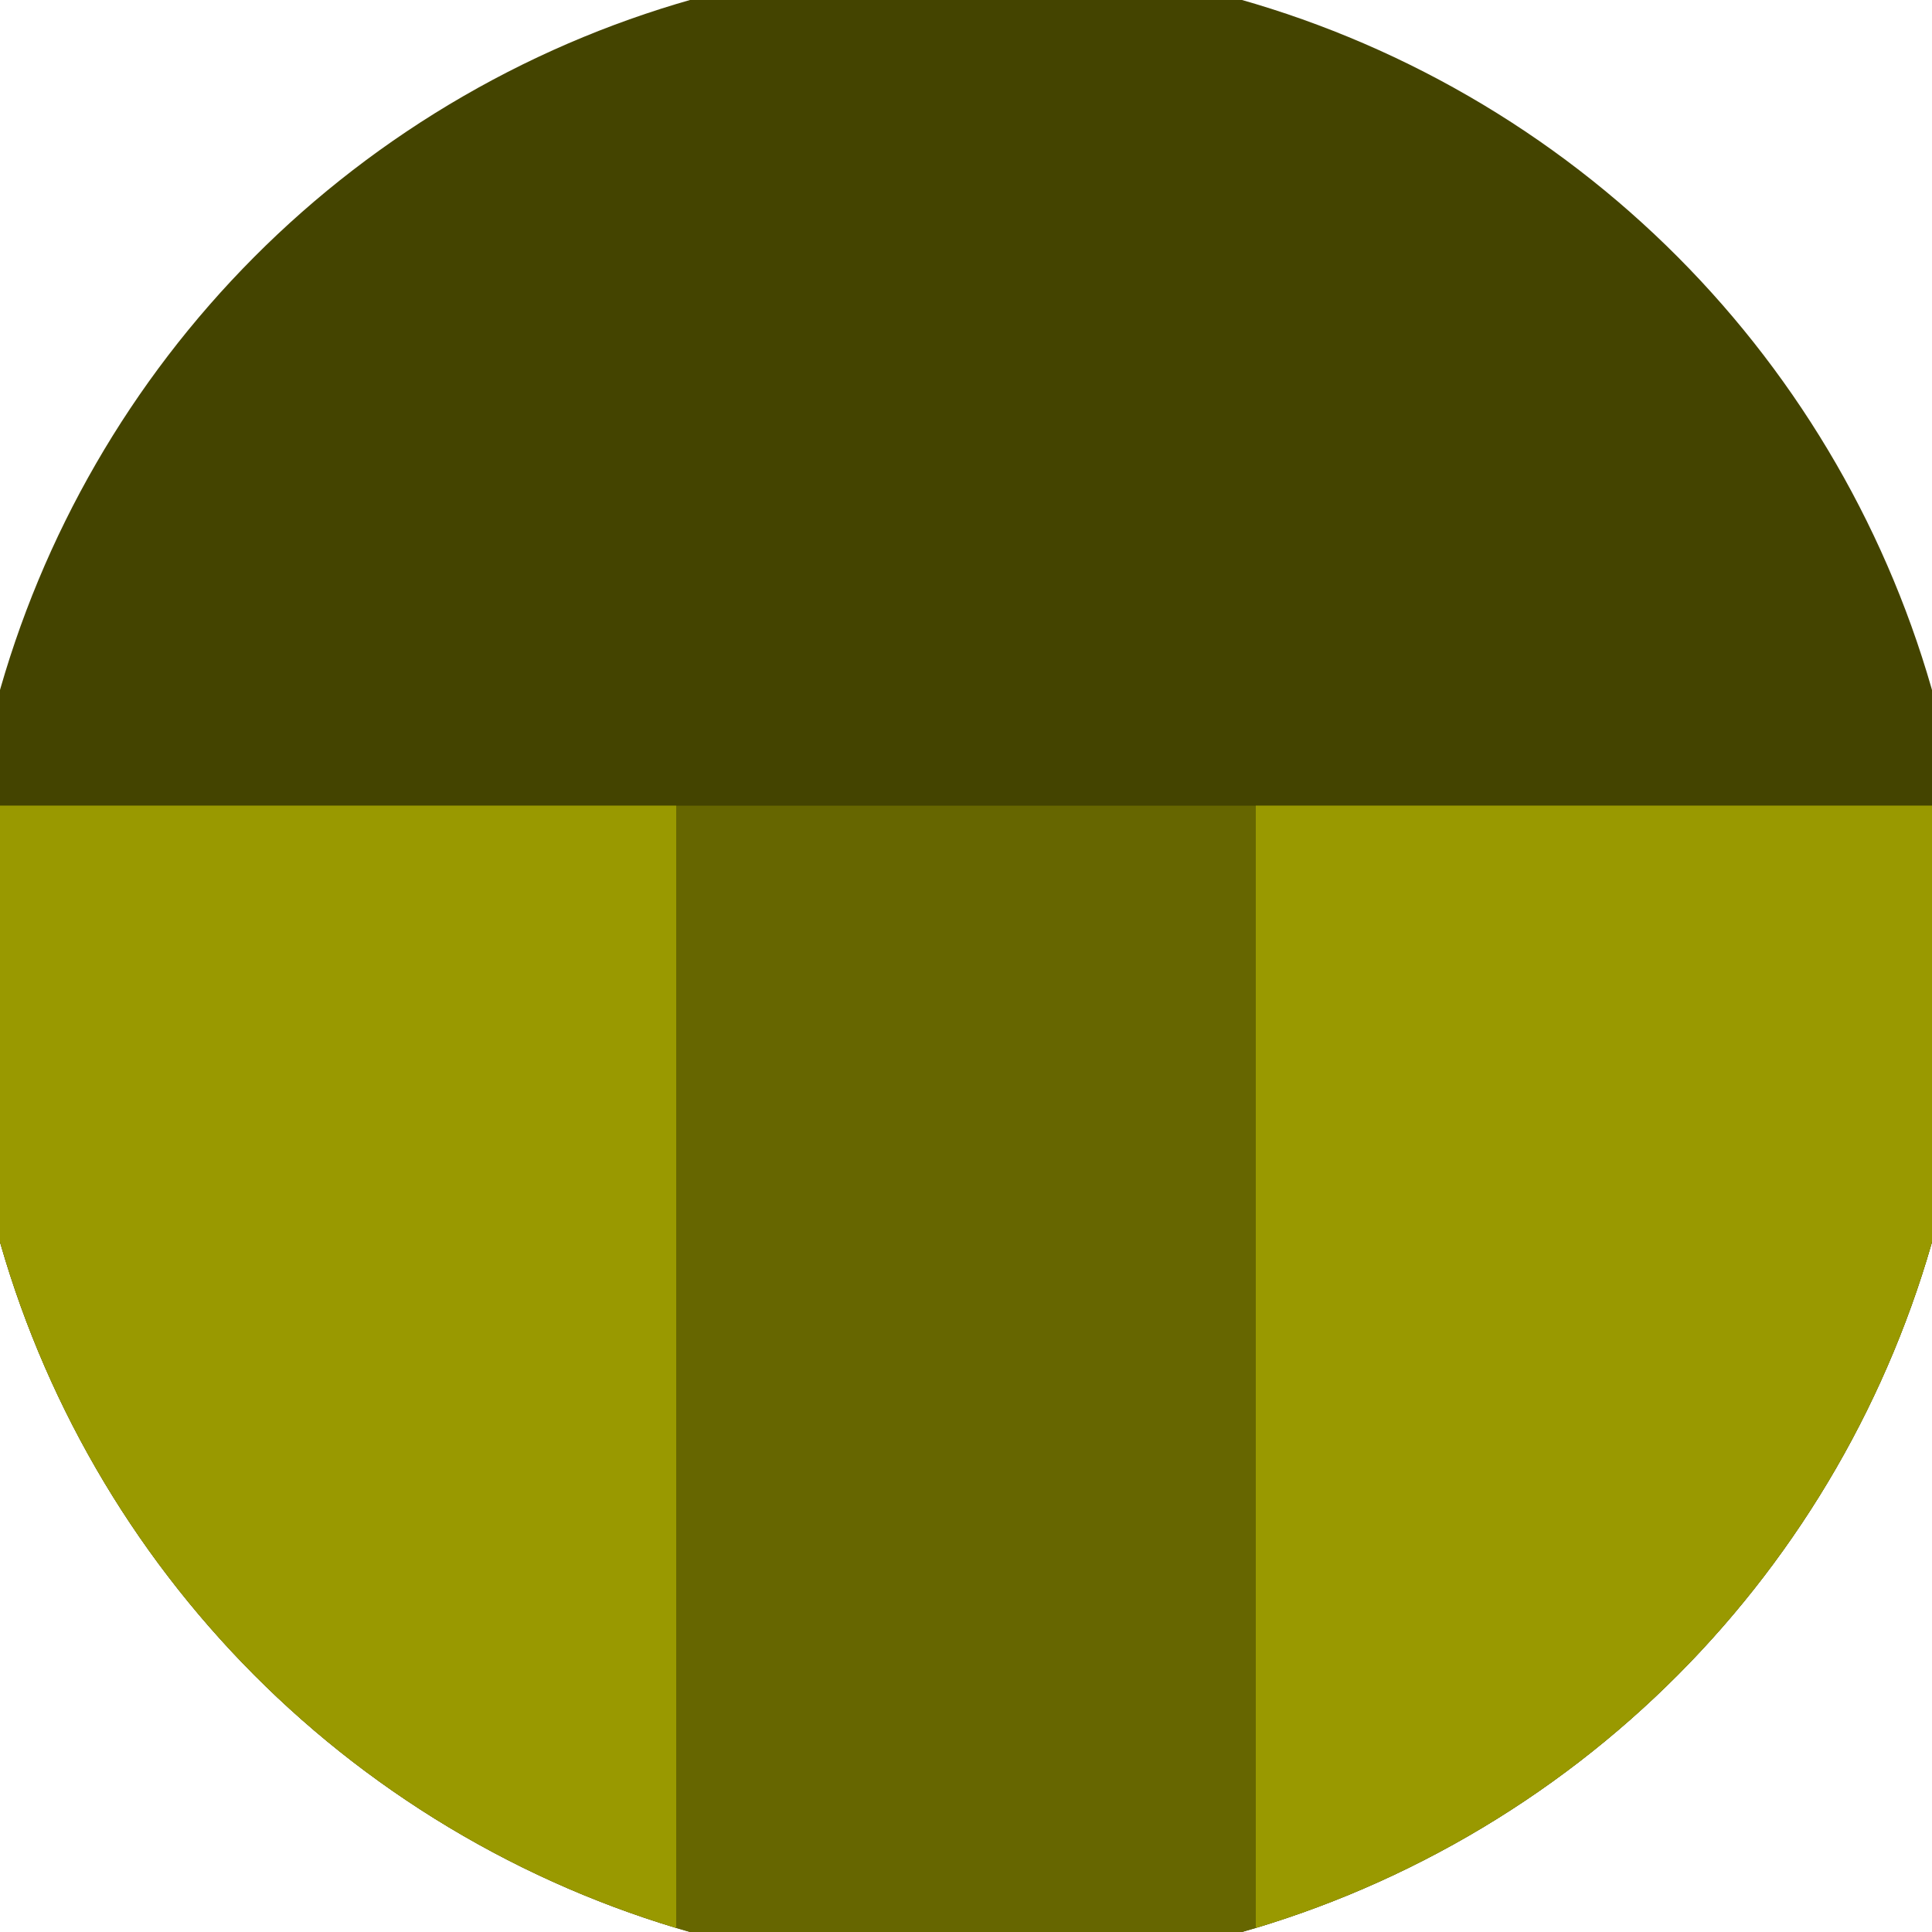
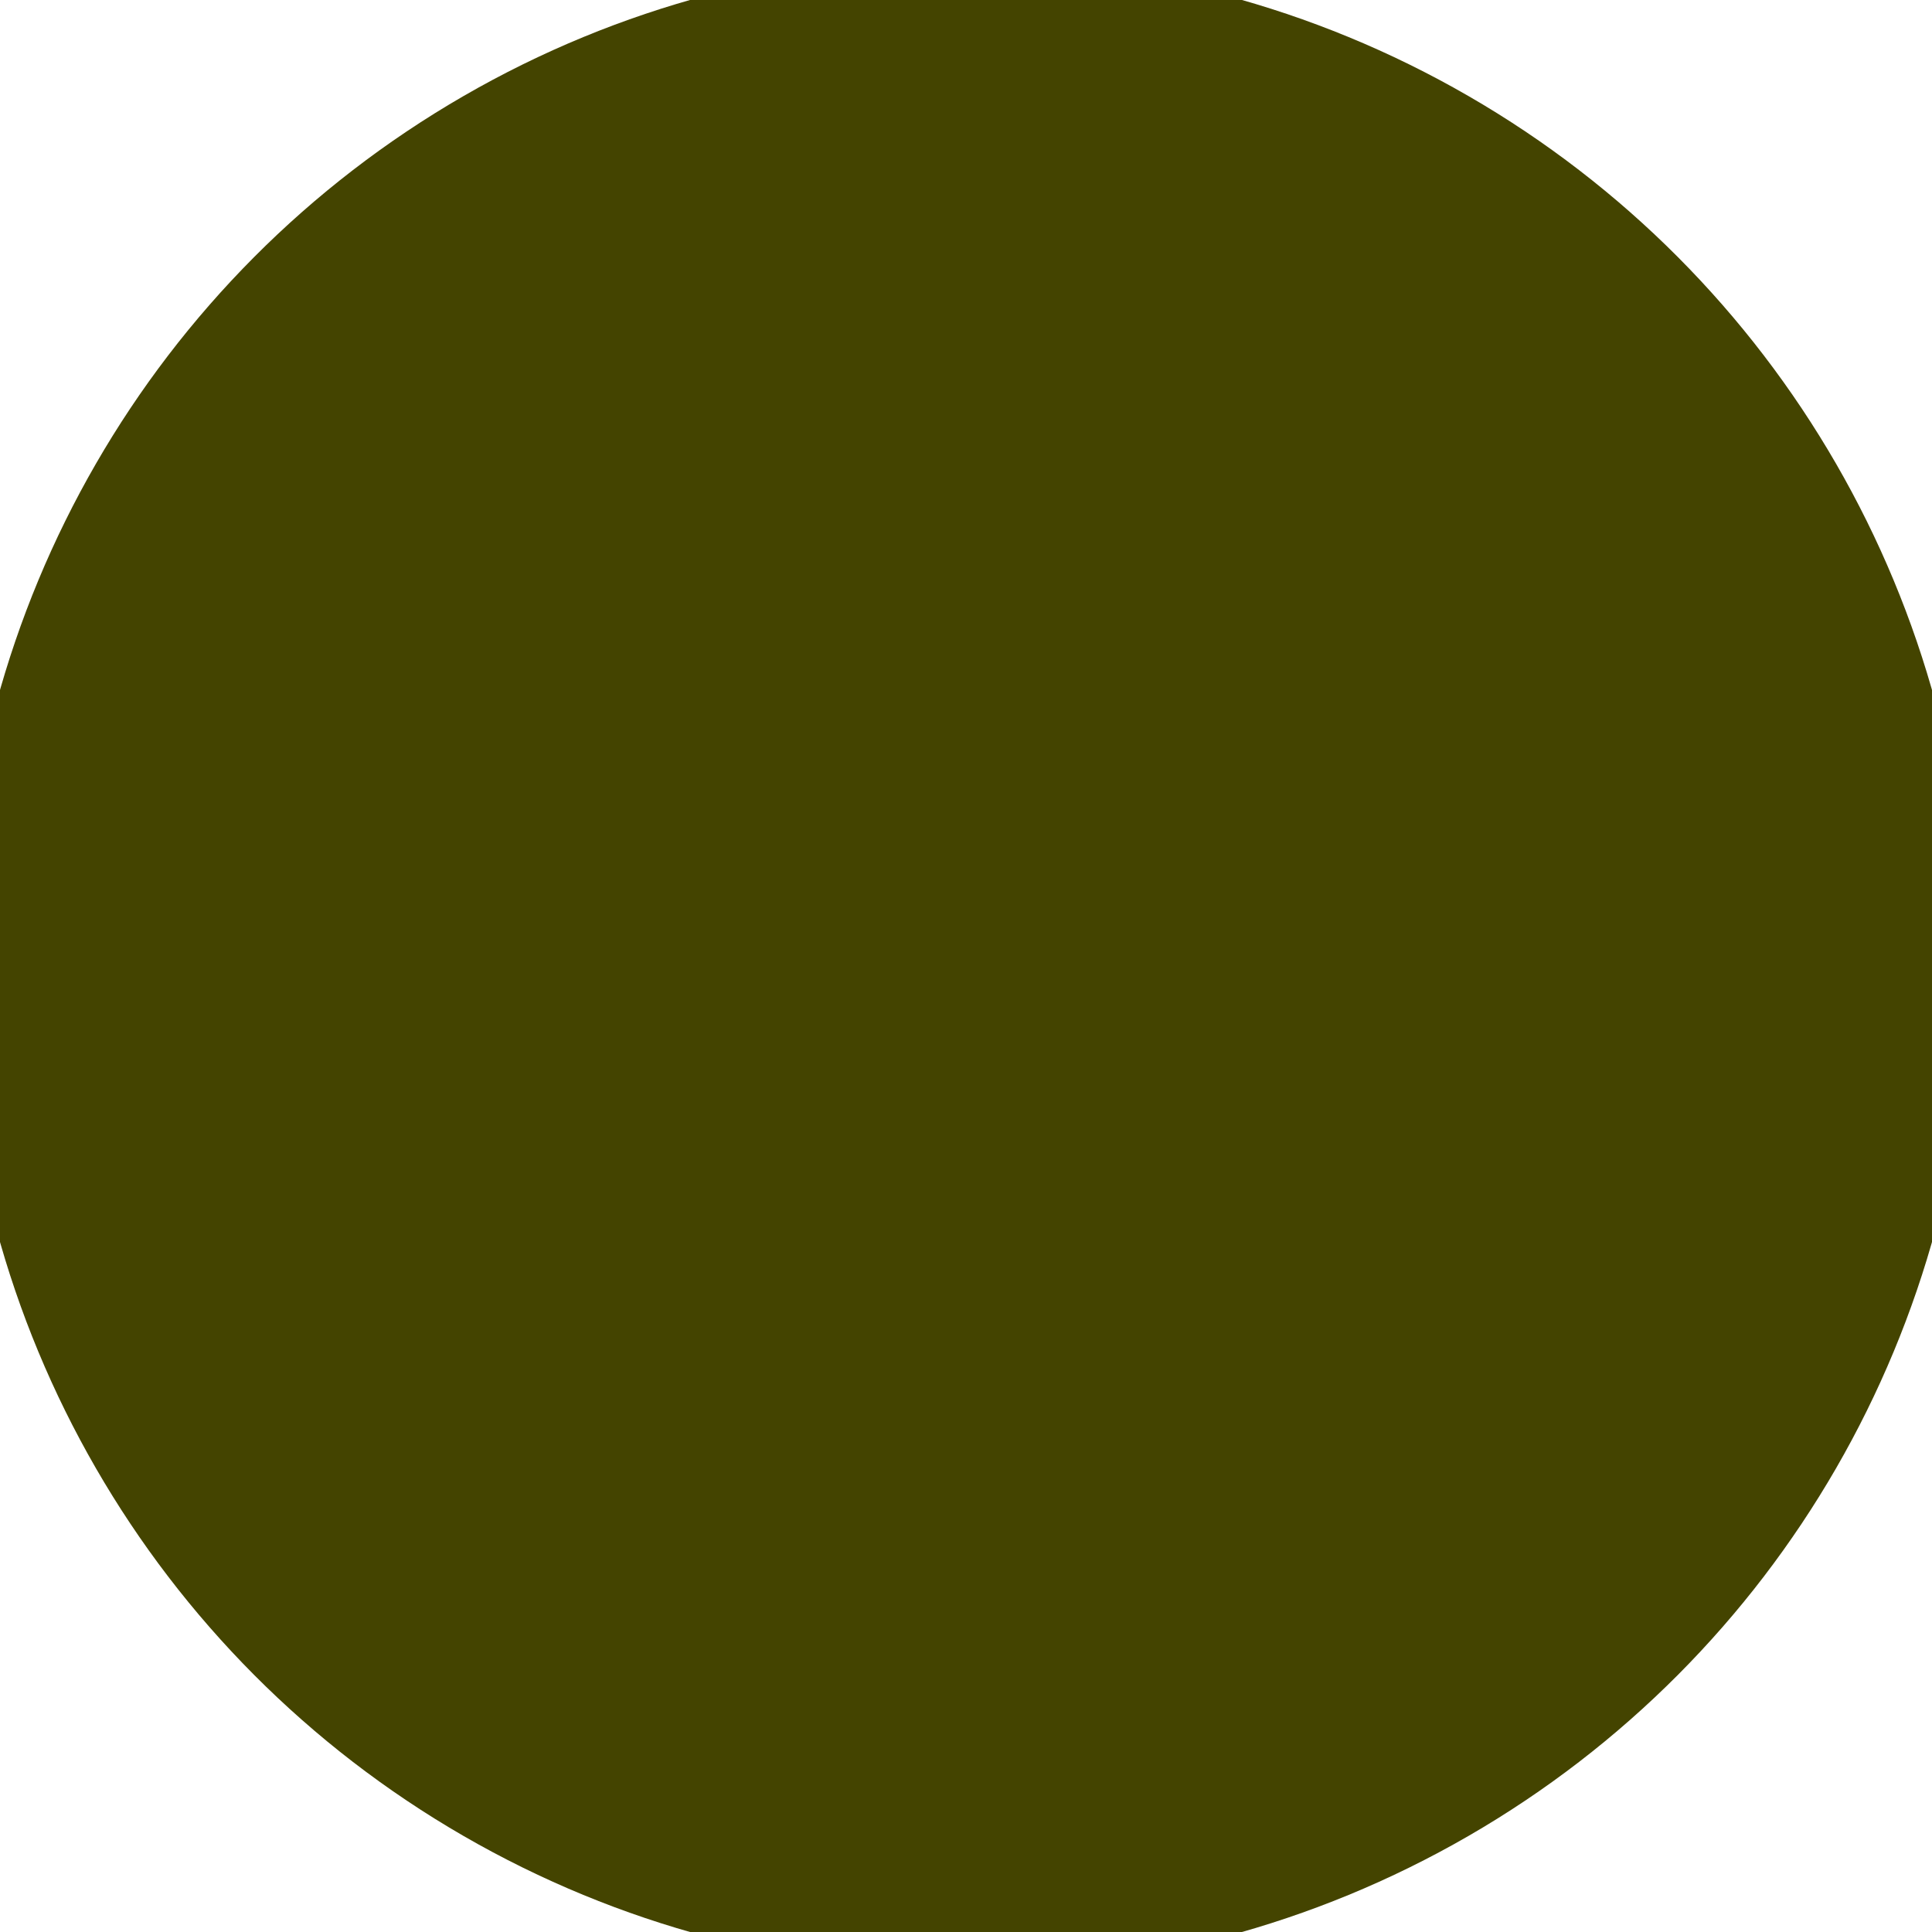
<svg xmlns="http://www.w3.org/2000/svg" width="128" height="128" viewBox="0 0 100 100" shape-rendering="geometricPrecision">
  <defs>
    <clipPath id="clip">
      <circle cx="50" cy="50" r="52" />
    </clipPath>
  </defs>
  <g transform="rotate(0 50 50)">
    <rect x="0" y="0" width="100" height="100" fill="#444400" clip-path="url(#clip)" />
-     <path d="M 0 41.7 H 100 V 100 H 0 Z" fill="#666600" clip-path="url(#clip)" />
-     <path d="M 0 41.7 H 35 V 100 H 0 Z                           M 100 41.7 H 65 V 100 H 100 Z" fill="#999900" clip-path="url(#clip)" />
  </g>
</svg>